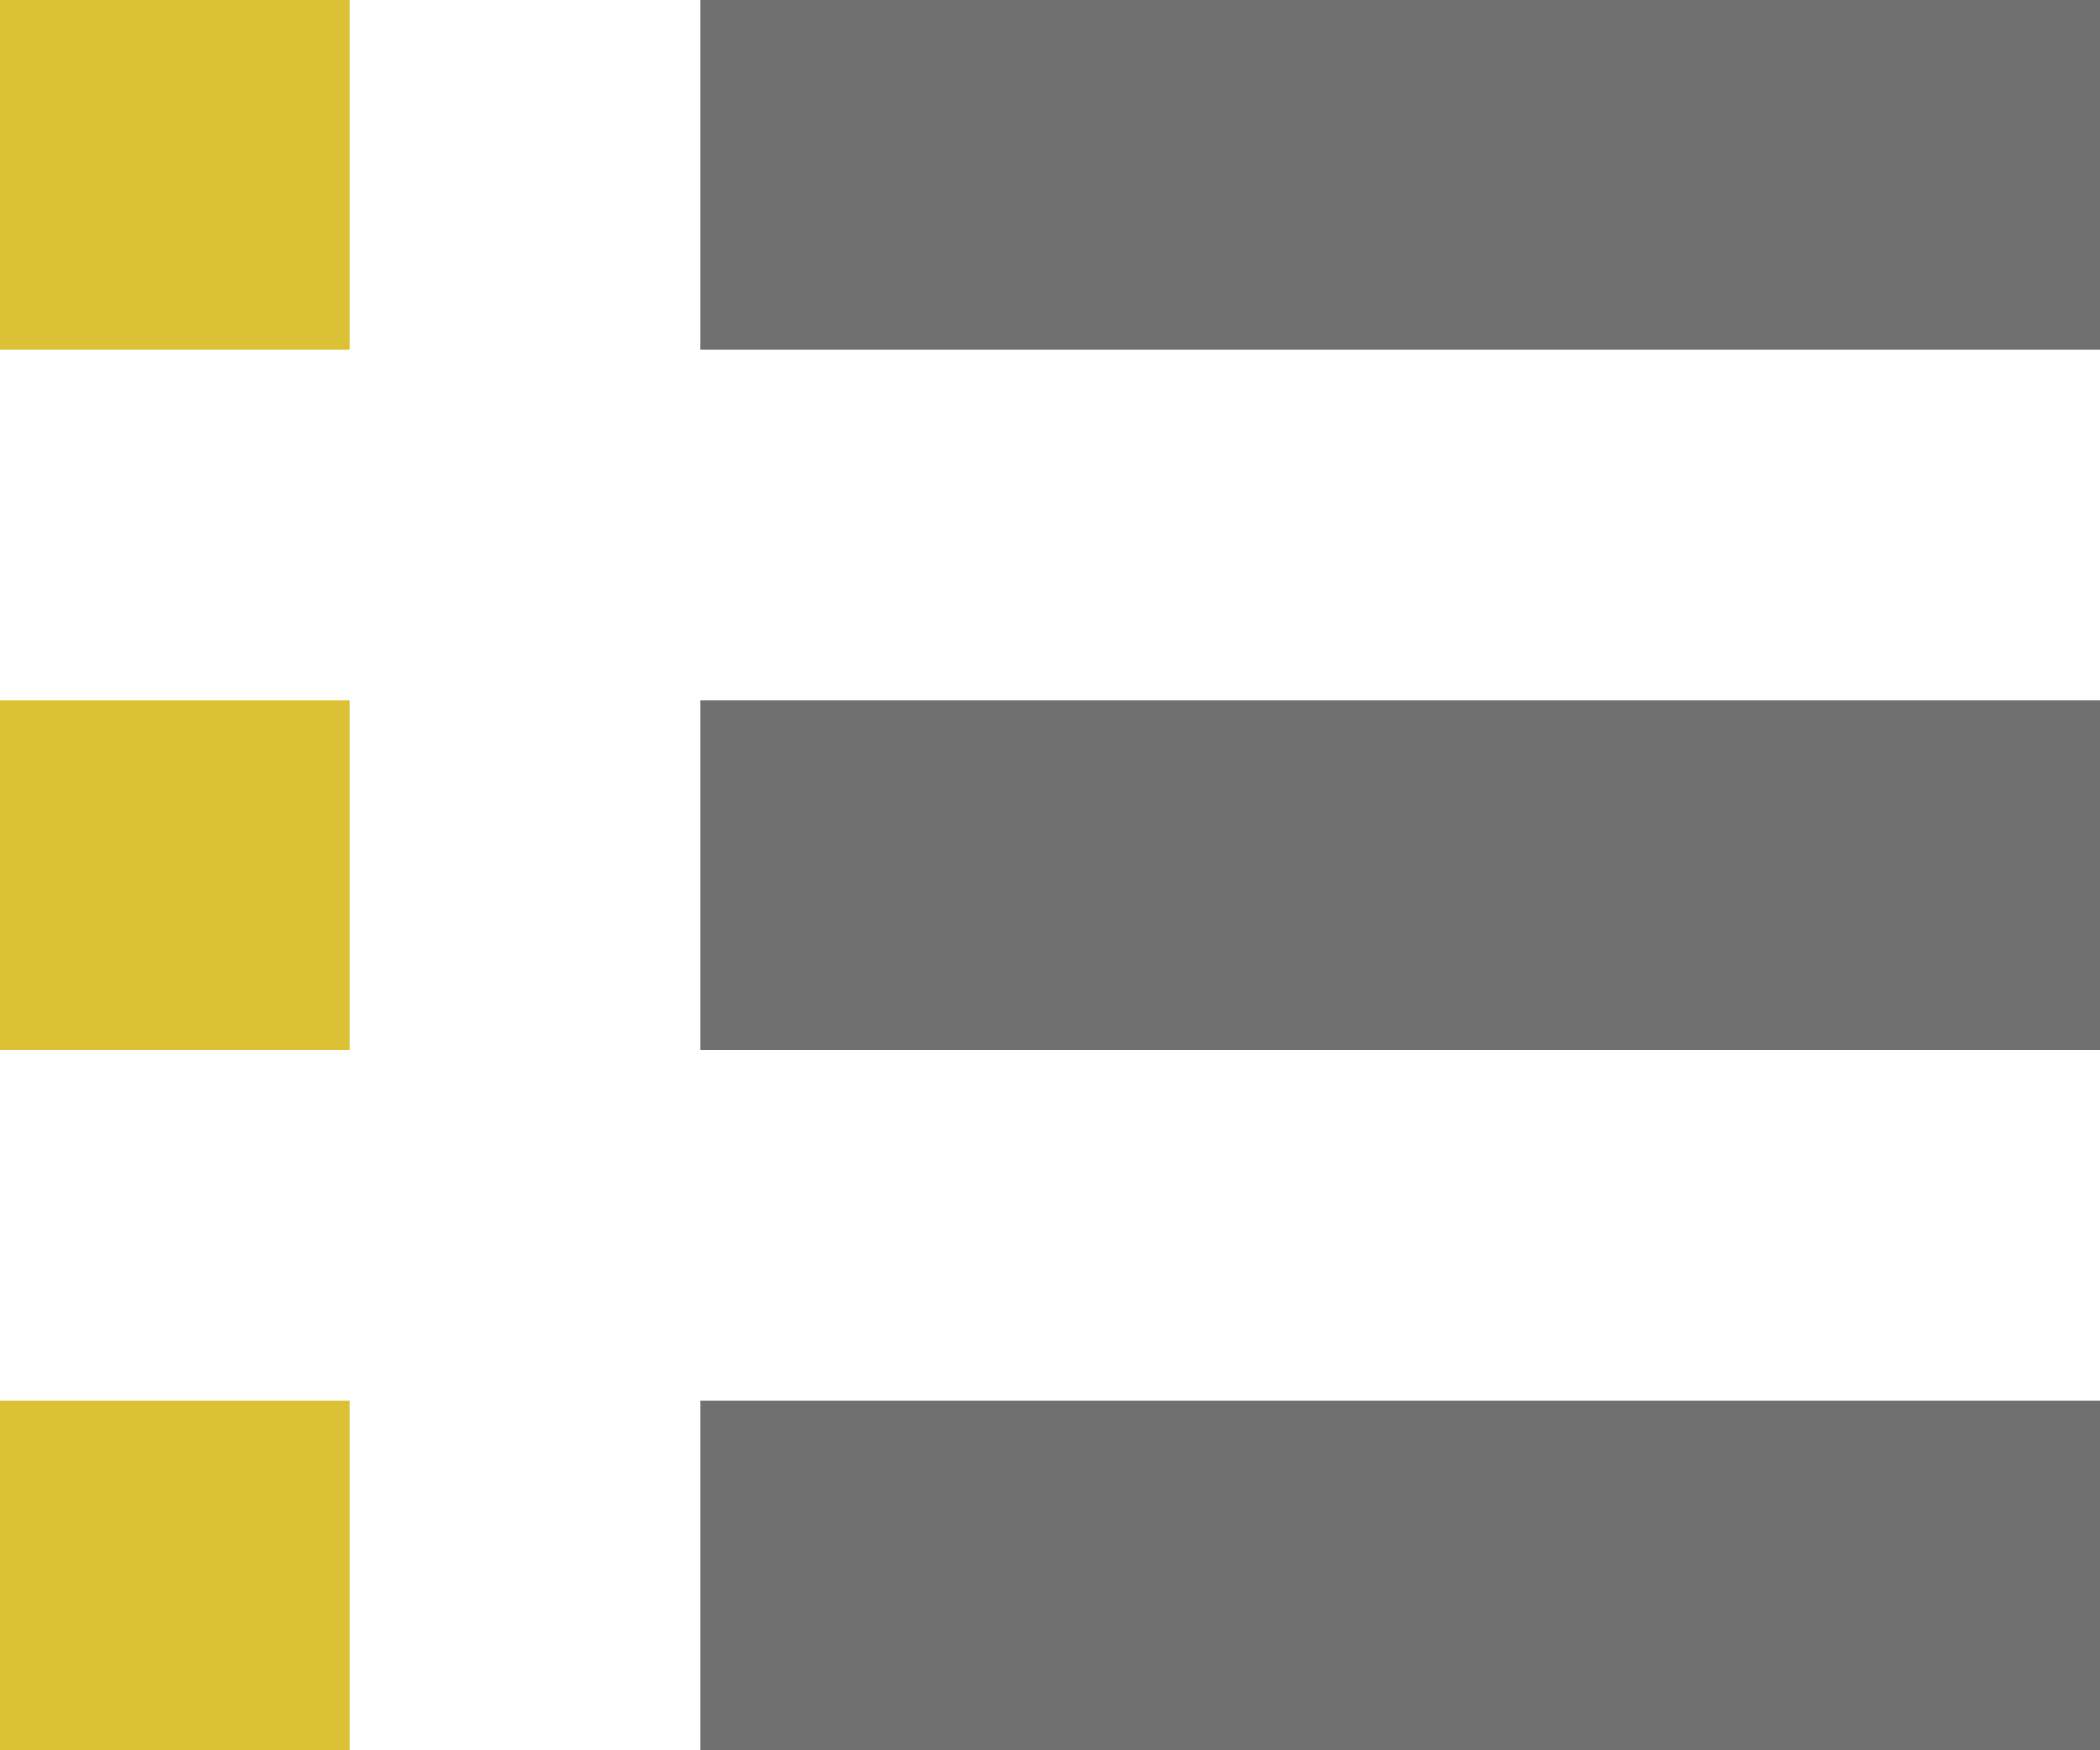
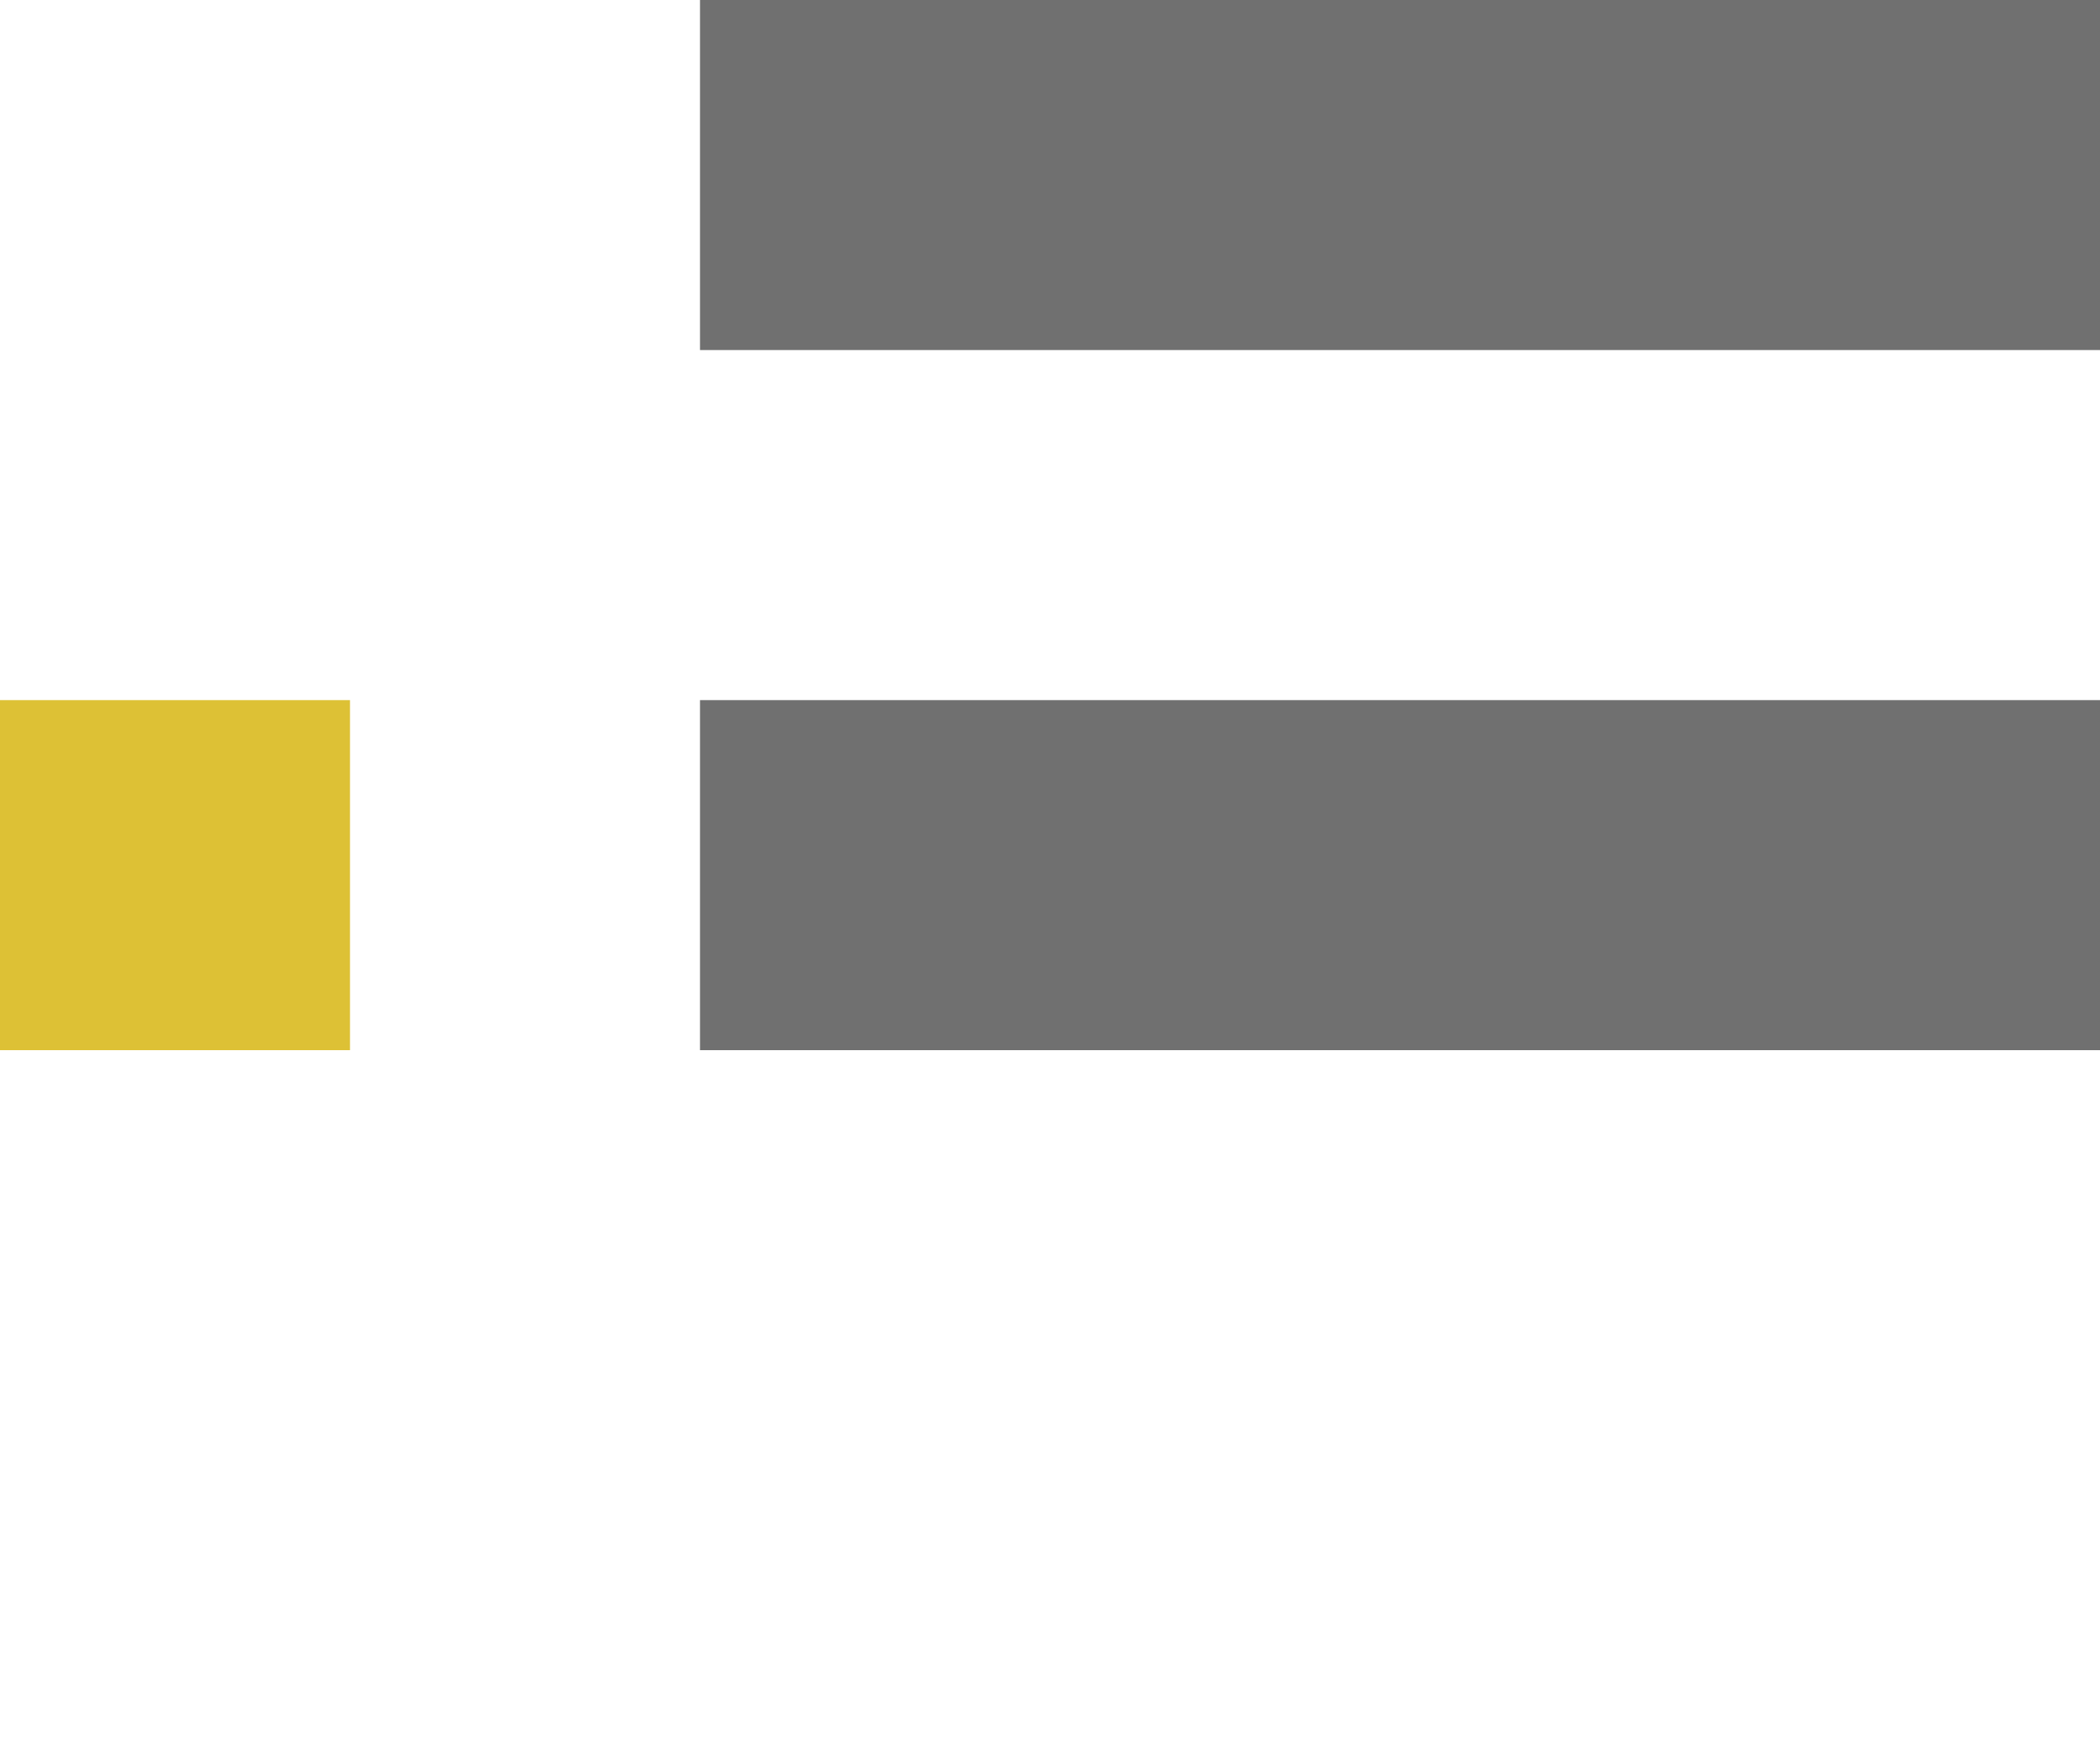
<svg xmlns="http://www.w3.org/2000/svg" style="isolation:isolate" viewBox="750 460 60 50" width="60" height="50">
  <rect x="770" y="460" width="40" height="10" transform="matrix(1,0,0,1,0,0)" fill="rgb(112,112,112)" />
  <rect x="770" y="480" width="40" height="10" transform="matrix(1,0,0,1,0,0)" fill="rgb(112,112,112)" />
-   <rect x="770" y="500" width="40" height="10" transform="matrix(1,0,0,1,0,0)" fill="rgb(112,112,112)" />
-   <rect x="750" y="460" width="10" height="10" transform="matrix(1,0,0,1,0,0)" fill="rgb(221,193,53)" />
  <rect x="750" y="480" width="10" height="10" transform="matrix(1,0,0,1,0,0)" fill="rgb(221,193,53)" />
-   <rect x="750" y="500" width="10" height="10" transform="matrix(1,0,0,1,0,0)" fill="rgb(221,193,53)" />
</svg>